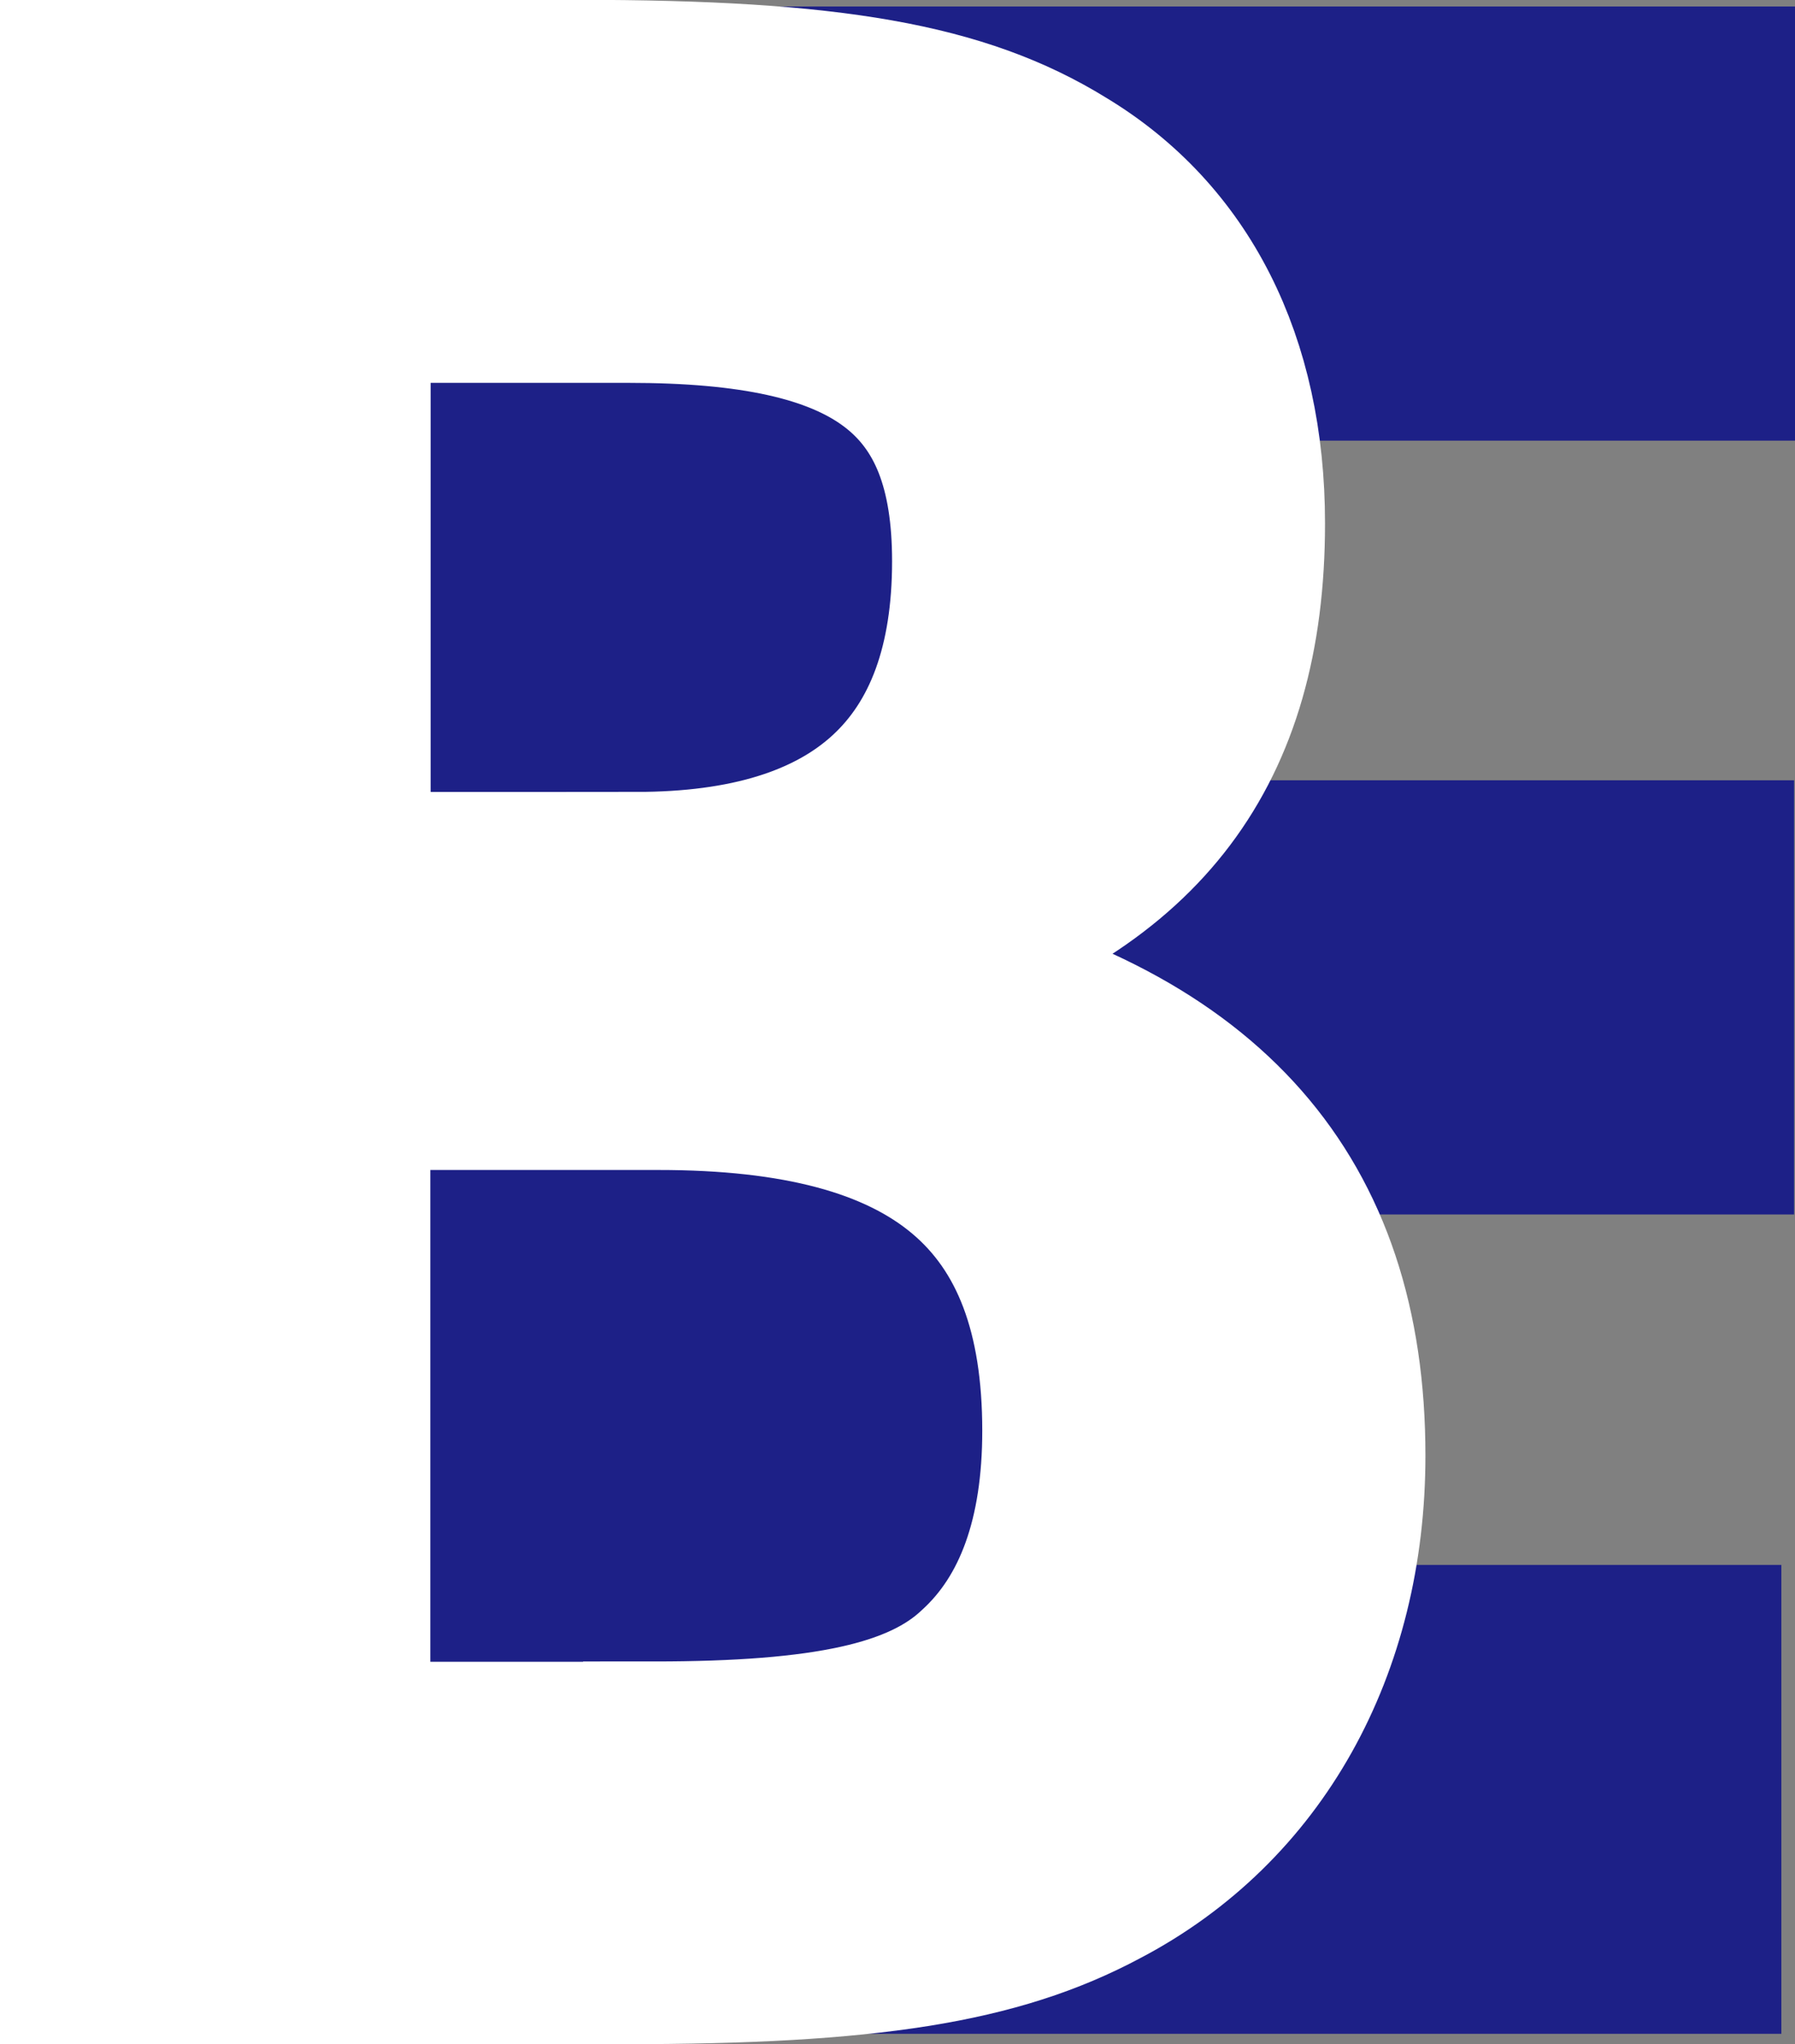
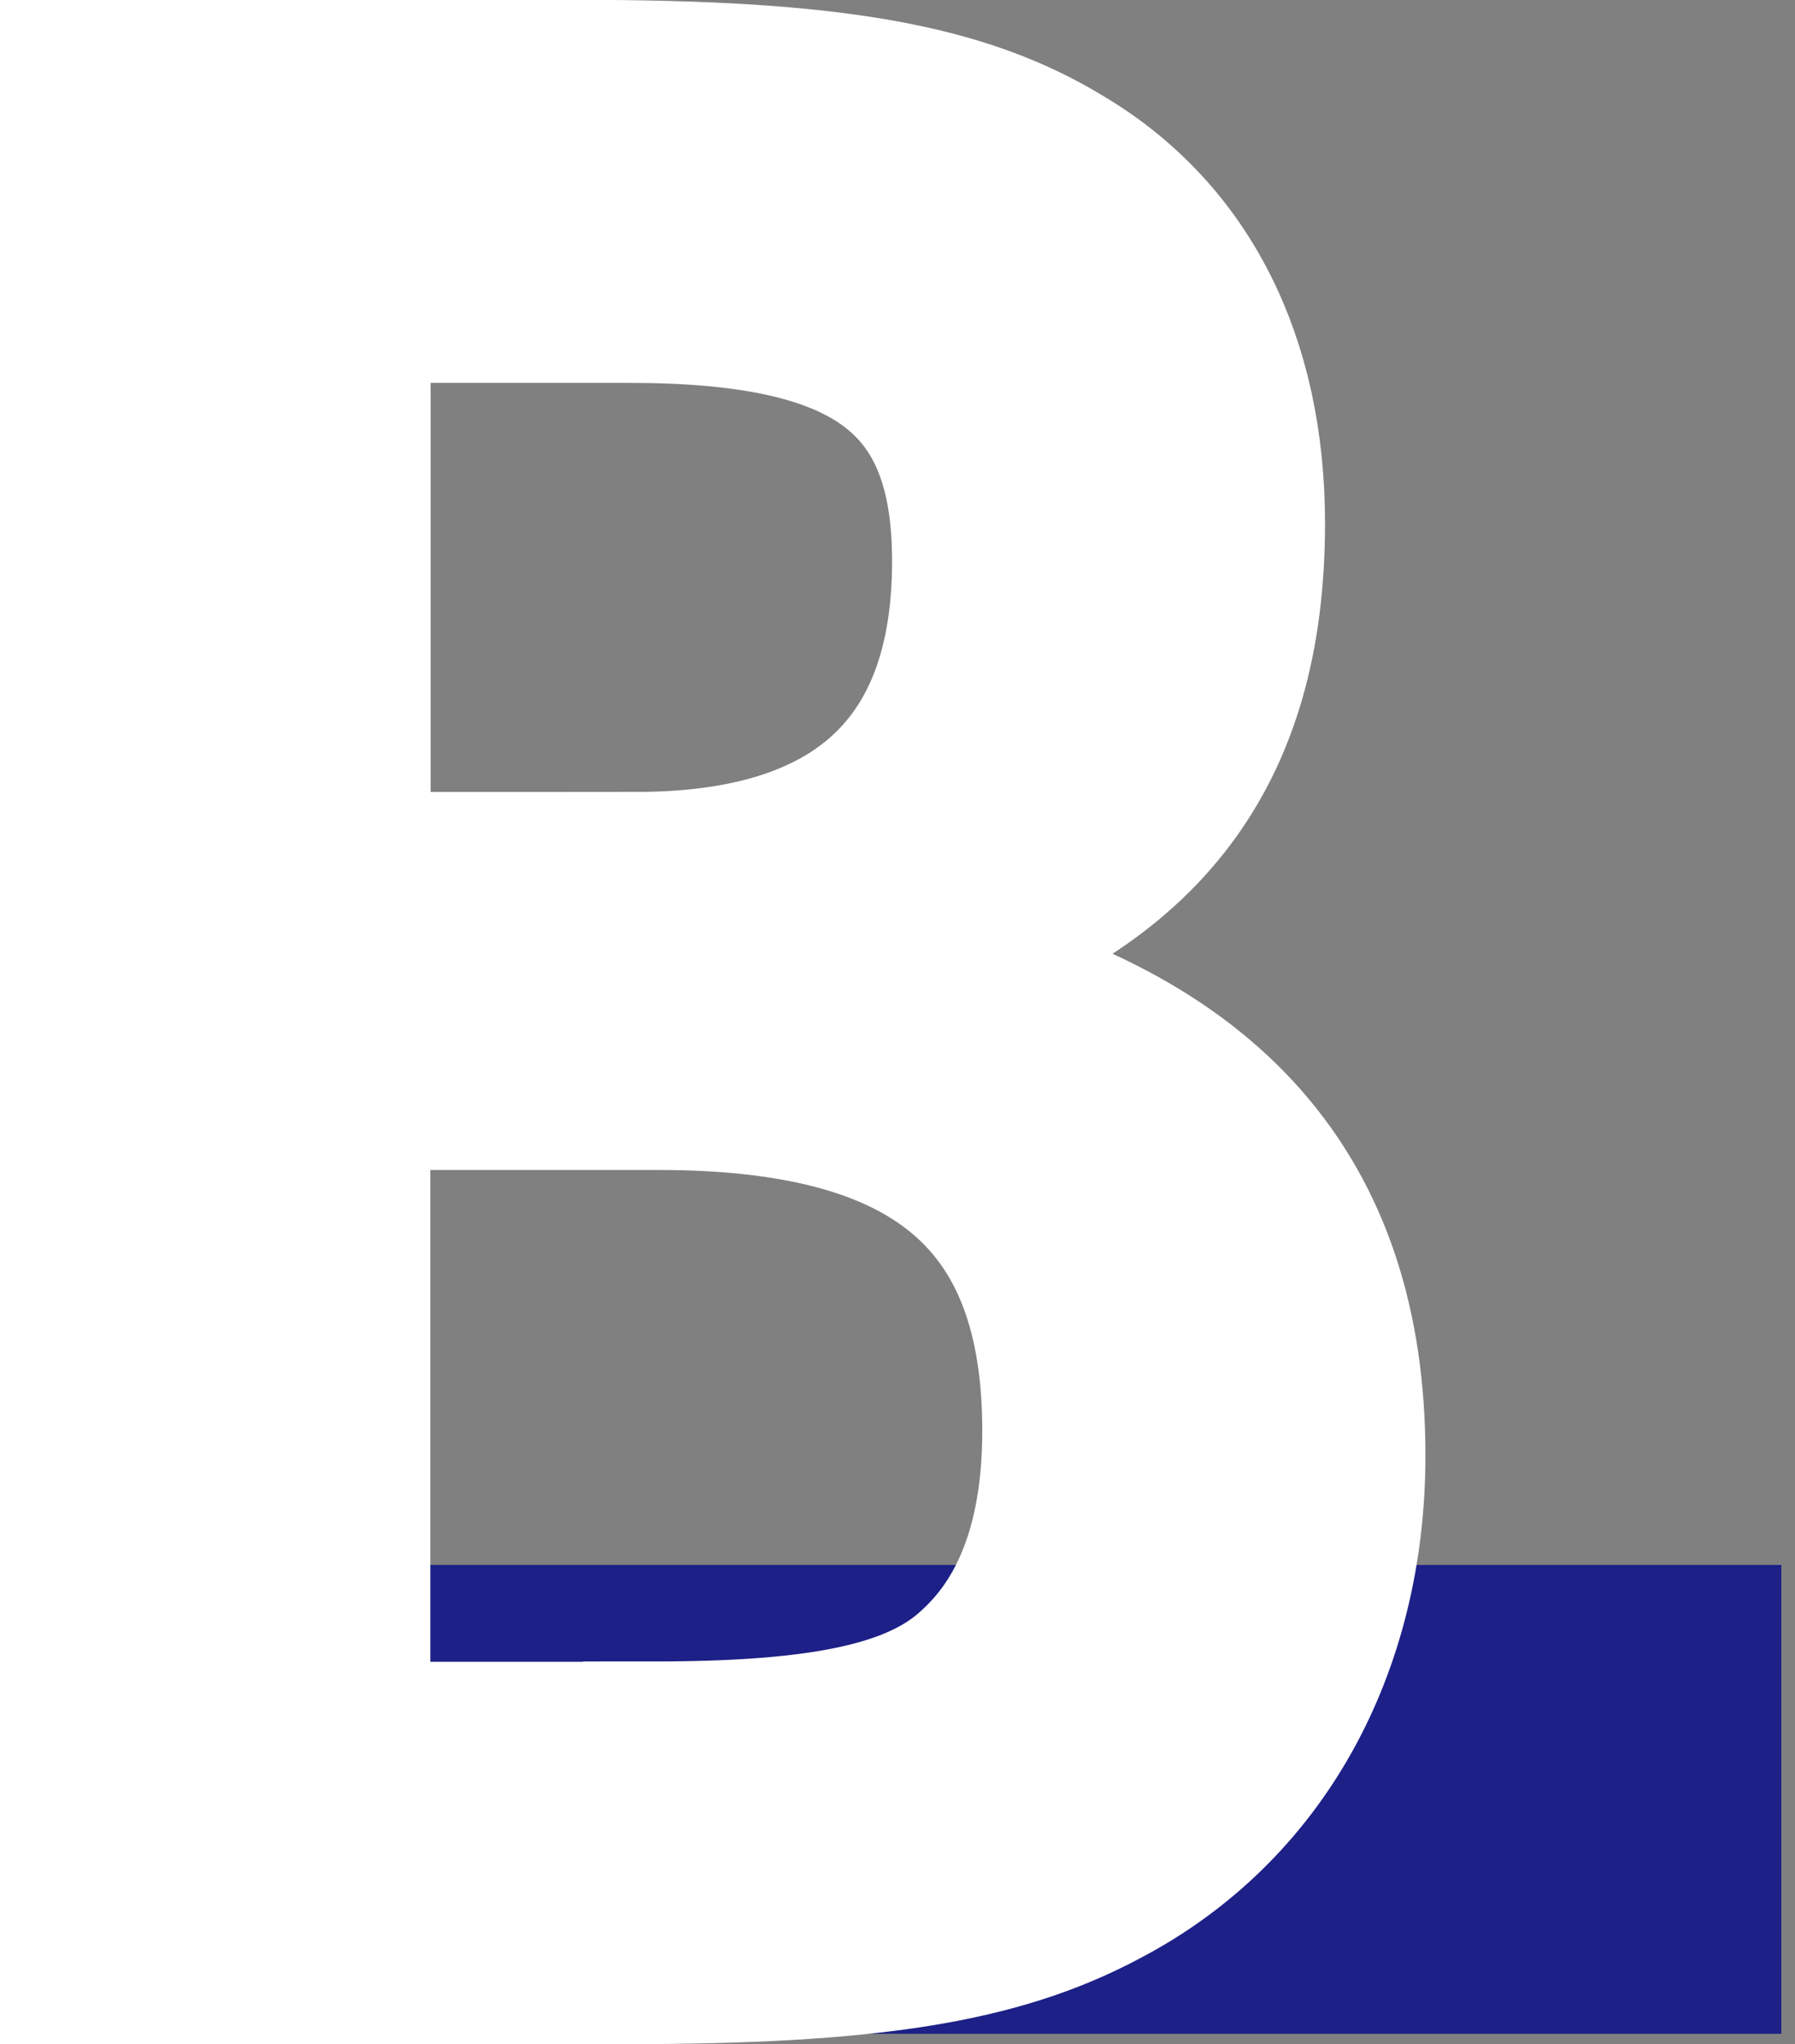
<svg xmlns="http://www.w3.org/2000/svg" id="_レイヤー_2" viewBox="0 0 57.92 65.96">
  <rect x="0" y="0" width="57.92" height="65.96" fill="#808080" stroke="none" />
  <defs>
    <style>.cls-1{stroke-width:2.12px;}.cls-1,.cls-2,.cls-3,.cls-4{stroke-miterlimit:10;}.cls-1,.cls-3{stroke:#1d2087;}.cls-1,.cls-3,.cls-4{fill:#1d2087;}.cls-2{fill:#fff;stroke:#fff;stroke-width:4.51px;}.cls-4{stroke:#30a0d2;stroke-width:.38px;}</style>
  </defs>
  <g id="_レイヤー_1-2">
-     <rect class="cls-4" x="10.02" y="5.28" width="23.78" height="56.52" />
    <polyline class="cls-1" points="11.57 51.56 56.42 51.56 56.42 64.57 25.07 64.57" />
-     <polyline class="cls-3" points="26.57 25.68 57.39 25.68 57.39 38.69 35.85 38.69" />
-     <polyline class="cls-3" points="23.48 .71 57.42 .71 57.42 13.72 33.7 13.72" />
    <path class="cls-2" d="M18.67,2.25c8.17,0,12.45.73,15.85,2.83,3.88,2.34,5.98,6.47,5.98,11.81,0,7.44-3.4,11.89-10.67,14.23,9.38,2.18,13.91,7.36,13.91,15.85,0,6.31-2.91,11.56-8.01,14.23-3.48,1.86-7.68,2.51-15.61,2.51H2.25V2.25h16.41ZM20.53,27.81c6.95,0,10.51-3.23,10.51-9.7,0-5.74-2.99-8.01-10.75-8.01h-8.65v17.71h8.89ZM21.09,55.87c5.5,0,8.49-.65,10.19-2.26,1.78-1.62,2.67-4.12,2.67-7.44,0-7.36-3.96-10.67-12.7-10.67h-9.62v20.38h9.46Z" />
  </g>
</svg>